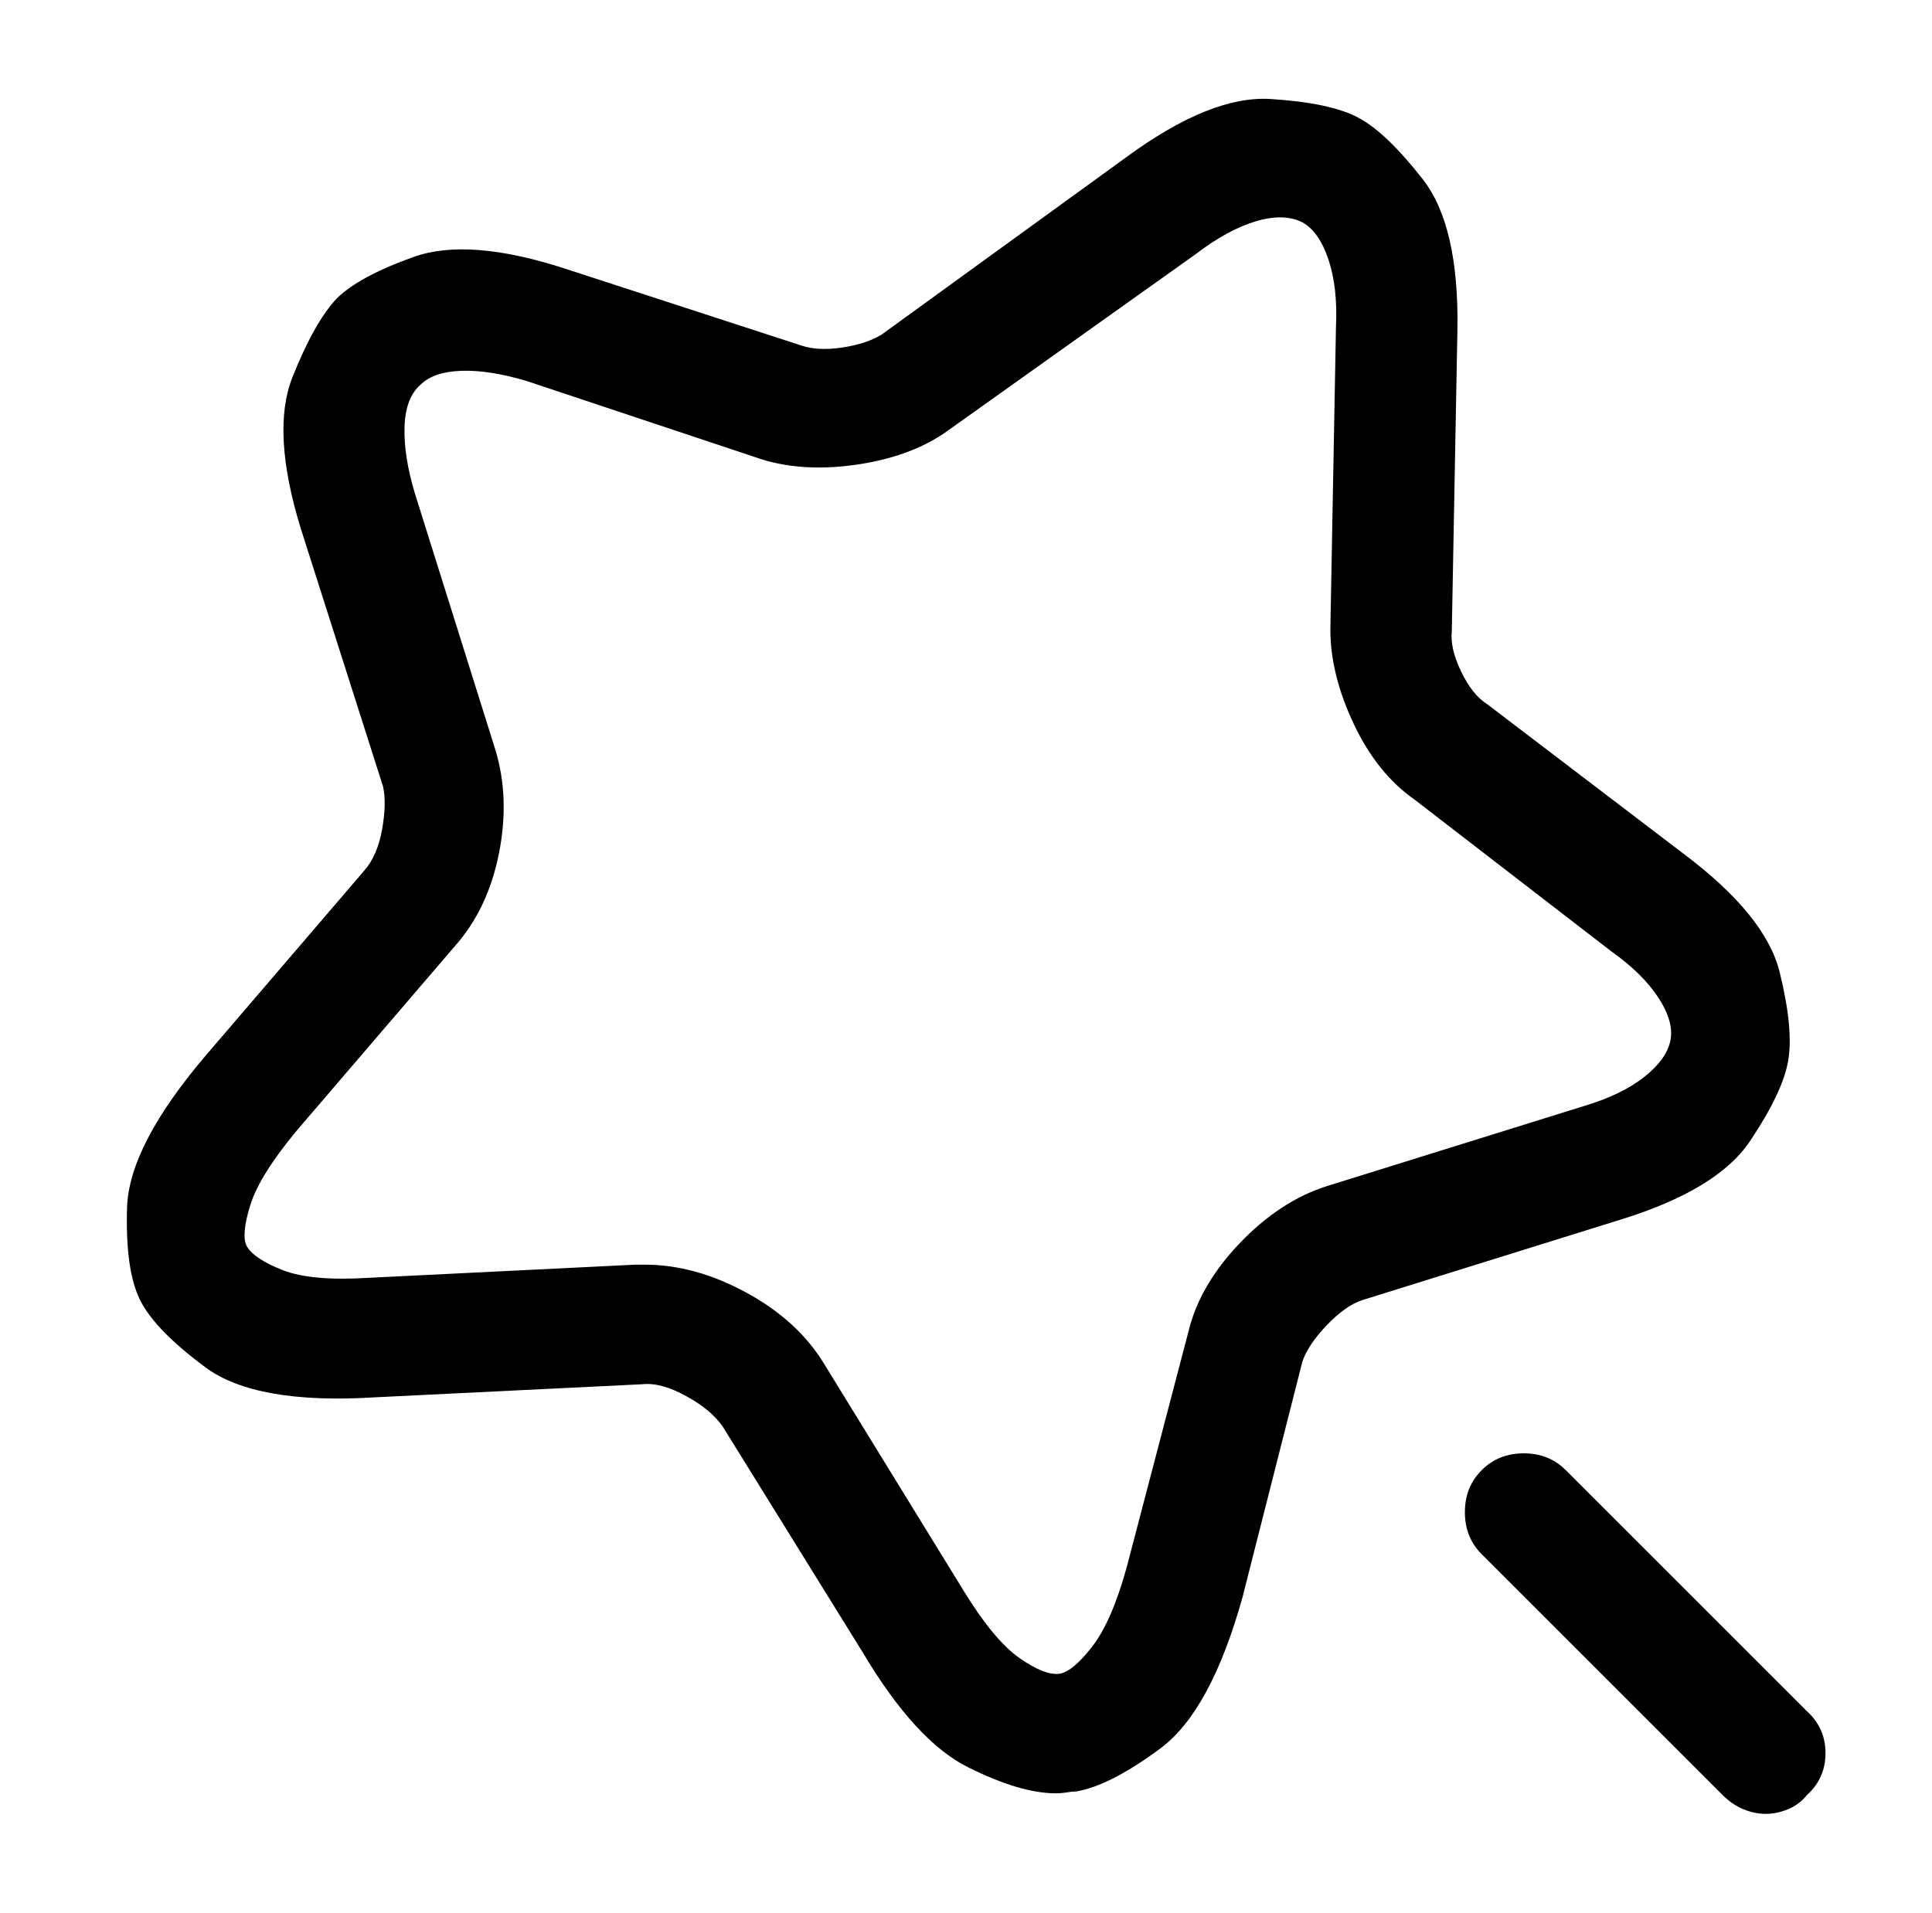
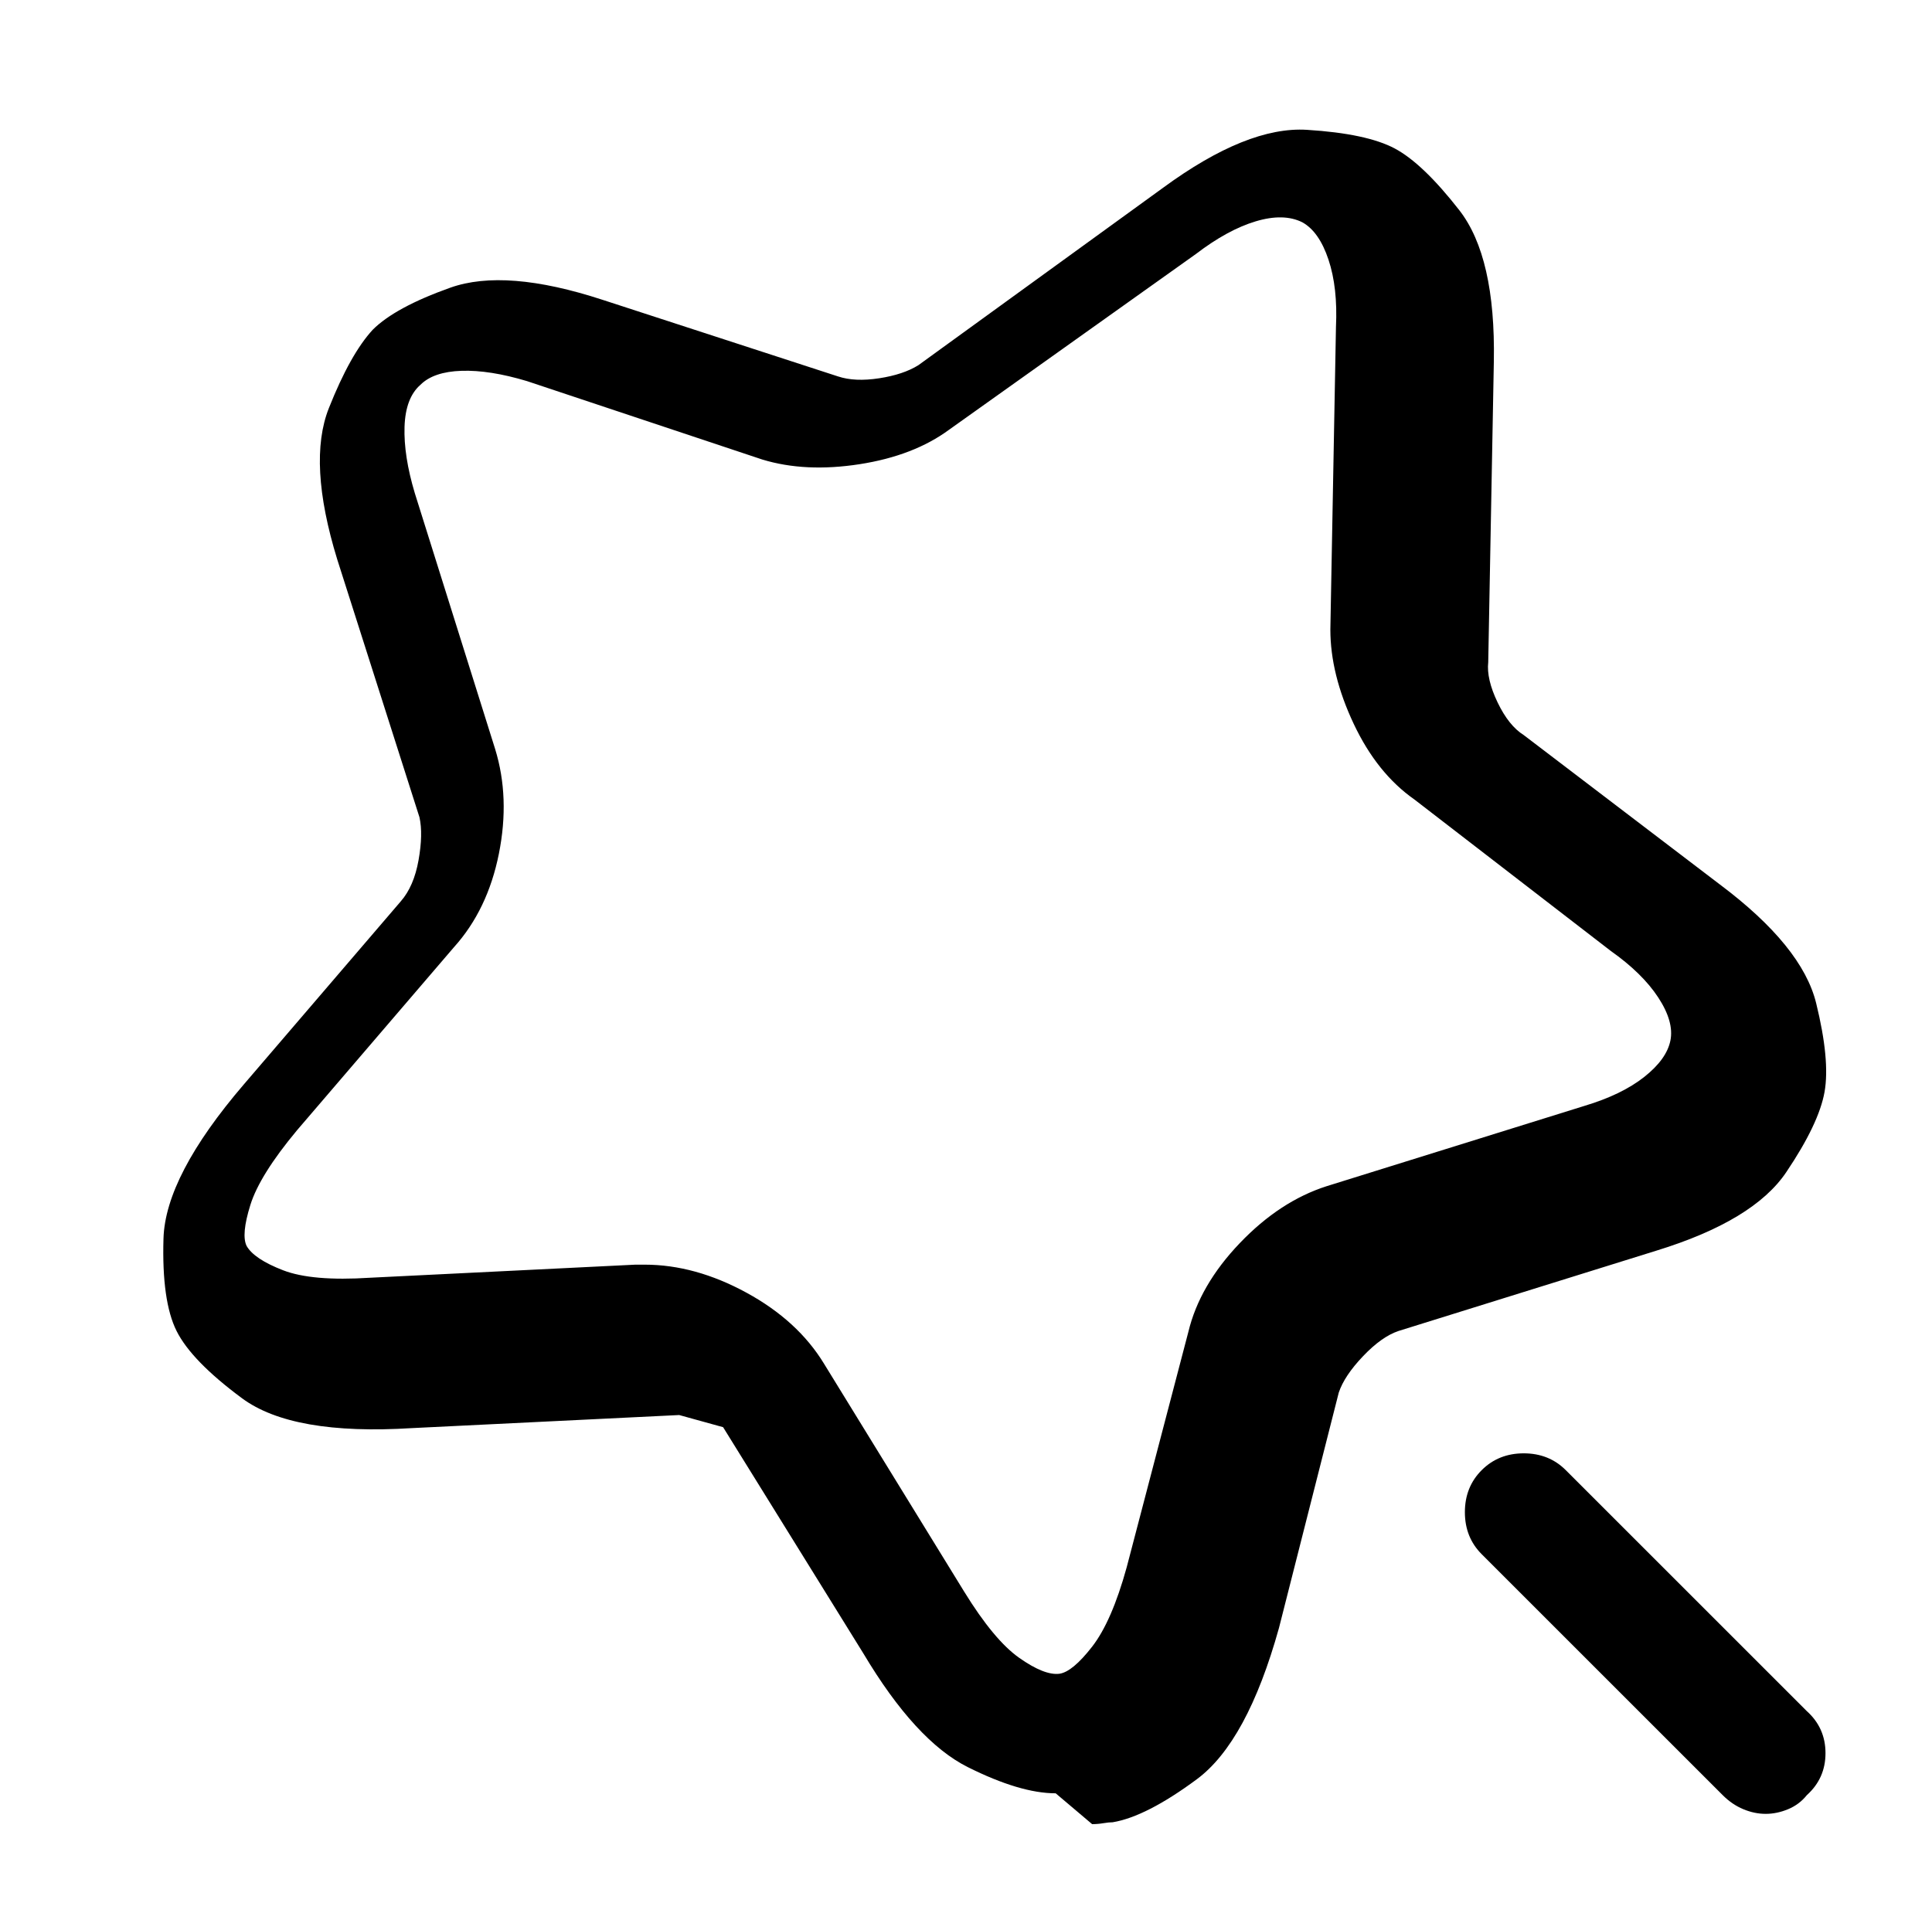
<svg xmlns="http://www.w3.org/2000/svg" version="1.1" viewBox="-10 0 1034 1024">
-   <path fill="currentColor" d="M555 960q-19 0 -47 -14t-56 -61l-75 -121q-6 -9 -19.5 -16.5t-23.5 -6.5l-143 7q-64 4 -91 -16t-35 -36t-7 -49.5t43 -82.5l84 -98q7 -8 9.5 -22t0.5 -23l-44 -138q-16 -52 -4.5 -81t23.5 -42q12 -12 41.5 -22.5t81.5 6.5l126 41q9 3 22 1t21 -7l131 -95q45 -33 77 -31 t47 10t34.5 33t18.5 81l-3 161q-1 9 5 21.5t14 17.5l105 80q44 33 51.5 63.5t4.5 47.5t-20.5 43t-69.5 42l-138 43q-9 3 -19 13.5t-13 19.5l-32 126q-17 61 -44 81t-45 23q-2 0 -5 0.5t-6 0.5v0zM335 677q27 0 54.5 15t41.5 38l75 122q16 26 29.5 35.5t21.5 8.5 q7 -1 17.5 -14.5t18.5 -42.5l33 -126q6 -25 27.5 -47.5t46.5 -30.5l138 -43q20 -6 32 -15.5t14 -19.5t-6.5 -23t-25.5 -25l-105 -81q-20 -14 -32.5 -40.5t-12.5 -50.5l3 -162q1 -21 -4 -36t-14 -20q-10 -5 -25 -0.5t-32 17.5l-132 94q-19 14 -48 18.5t-52 -2.5l-126 -42 q-20 -6 -35 -5.5t-22 7.5q-8 7 -8.5 22.5t5.5 35.5l43 137q8 26 2 56t-24 50l-84 98q-20 24 -25 40t-2 22q4 7 19.5 13t46.5 4l142 -7h3h2v0zM935 971q-6 0 -12 -2.5t-11 -7.5l-129 -129q-9 -9 -9 -22.5t9 -22.5t22.5 -9t22.5 9l129 129q10 9 10 22.5t-10 22.5q-4 5 -10 7.5 t-12 2.5v0z" />
+   <path fill="currentColor" d="M555 960q-19 0 -47 -14t-56 -61l-75 -121t-23.5 -6.5l-143 7q-64 4 -91 -16t-35 -36t-7 -49.5t43 -82.5l84 -98q7 -8 9.5 -22t0.5 -23l-44 -138q-16 -52 -4.5 -81t23.5 -42q12 -12 41.5 -22.5t81.5 6.5l126 41q9 3 22 1t21 -7l131 -95q45 -33 77 -31 t47 10t34.5 33t18.5 81l-3 161q-1 9 5 21.5t14 17.5l105 80q44 33 51.5 63.5t4.5 47.5t-20.5 43t-69.5 42l-138 43q-9 3 -19 13.5t-13 19.5l-32 126q-17 61 -44 81t-45 23q-2 0 -5 0.5t-6 0.5v0zM335 677q27 0 54.5 15t41.5 38l75 122q16 26 29.5 35.5t21.5 8.5 q7 -1 17.5 -14.5t18.5 -42.5l33 -126q6 -25 27.5 -47.5t46.5 -30.5l138 -43q20 -6 32 -15.5t14 -19.5t-6.5 -23t-25.5 -25l-105 -81q-20 -14 -32.5 -40.5t-12.5 -50.5l3 -162q1 -21 -4 -36t-14 -20q-10 -5 -25 -0.5t-32 17.5l-132 94q-19 14 -48 18.5t-52 -2.5l-126 -42 q-20 -6 -35 -5.5t-22 7.5q-8 7 -8.5 22.5t5.5 35.5l43 137q8 26 2 56t-24 50l-84 98q-20 24 -25 40t-2 22q4 7 19.5 13t46.5 4l142 -7h3h2v0zM935 971q-6 0 -12 -2.5t-11 -7.5l-129 -129q-9 -9 -9 -22.5t9 -22.5t22.5 -9t22.5 9l129 129q10 9 10 22.5t-10 22.5q-4 5 -10 7.5 t-12 2.5v0z" />
</svg>